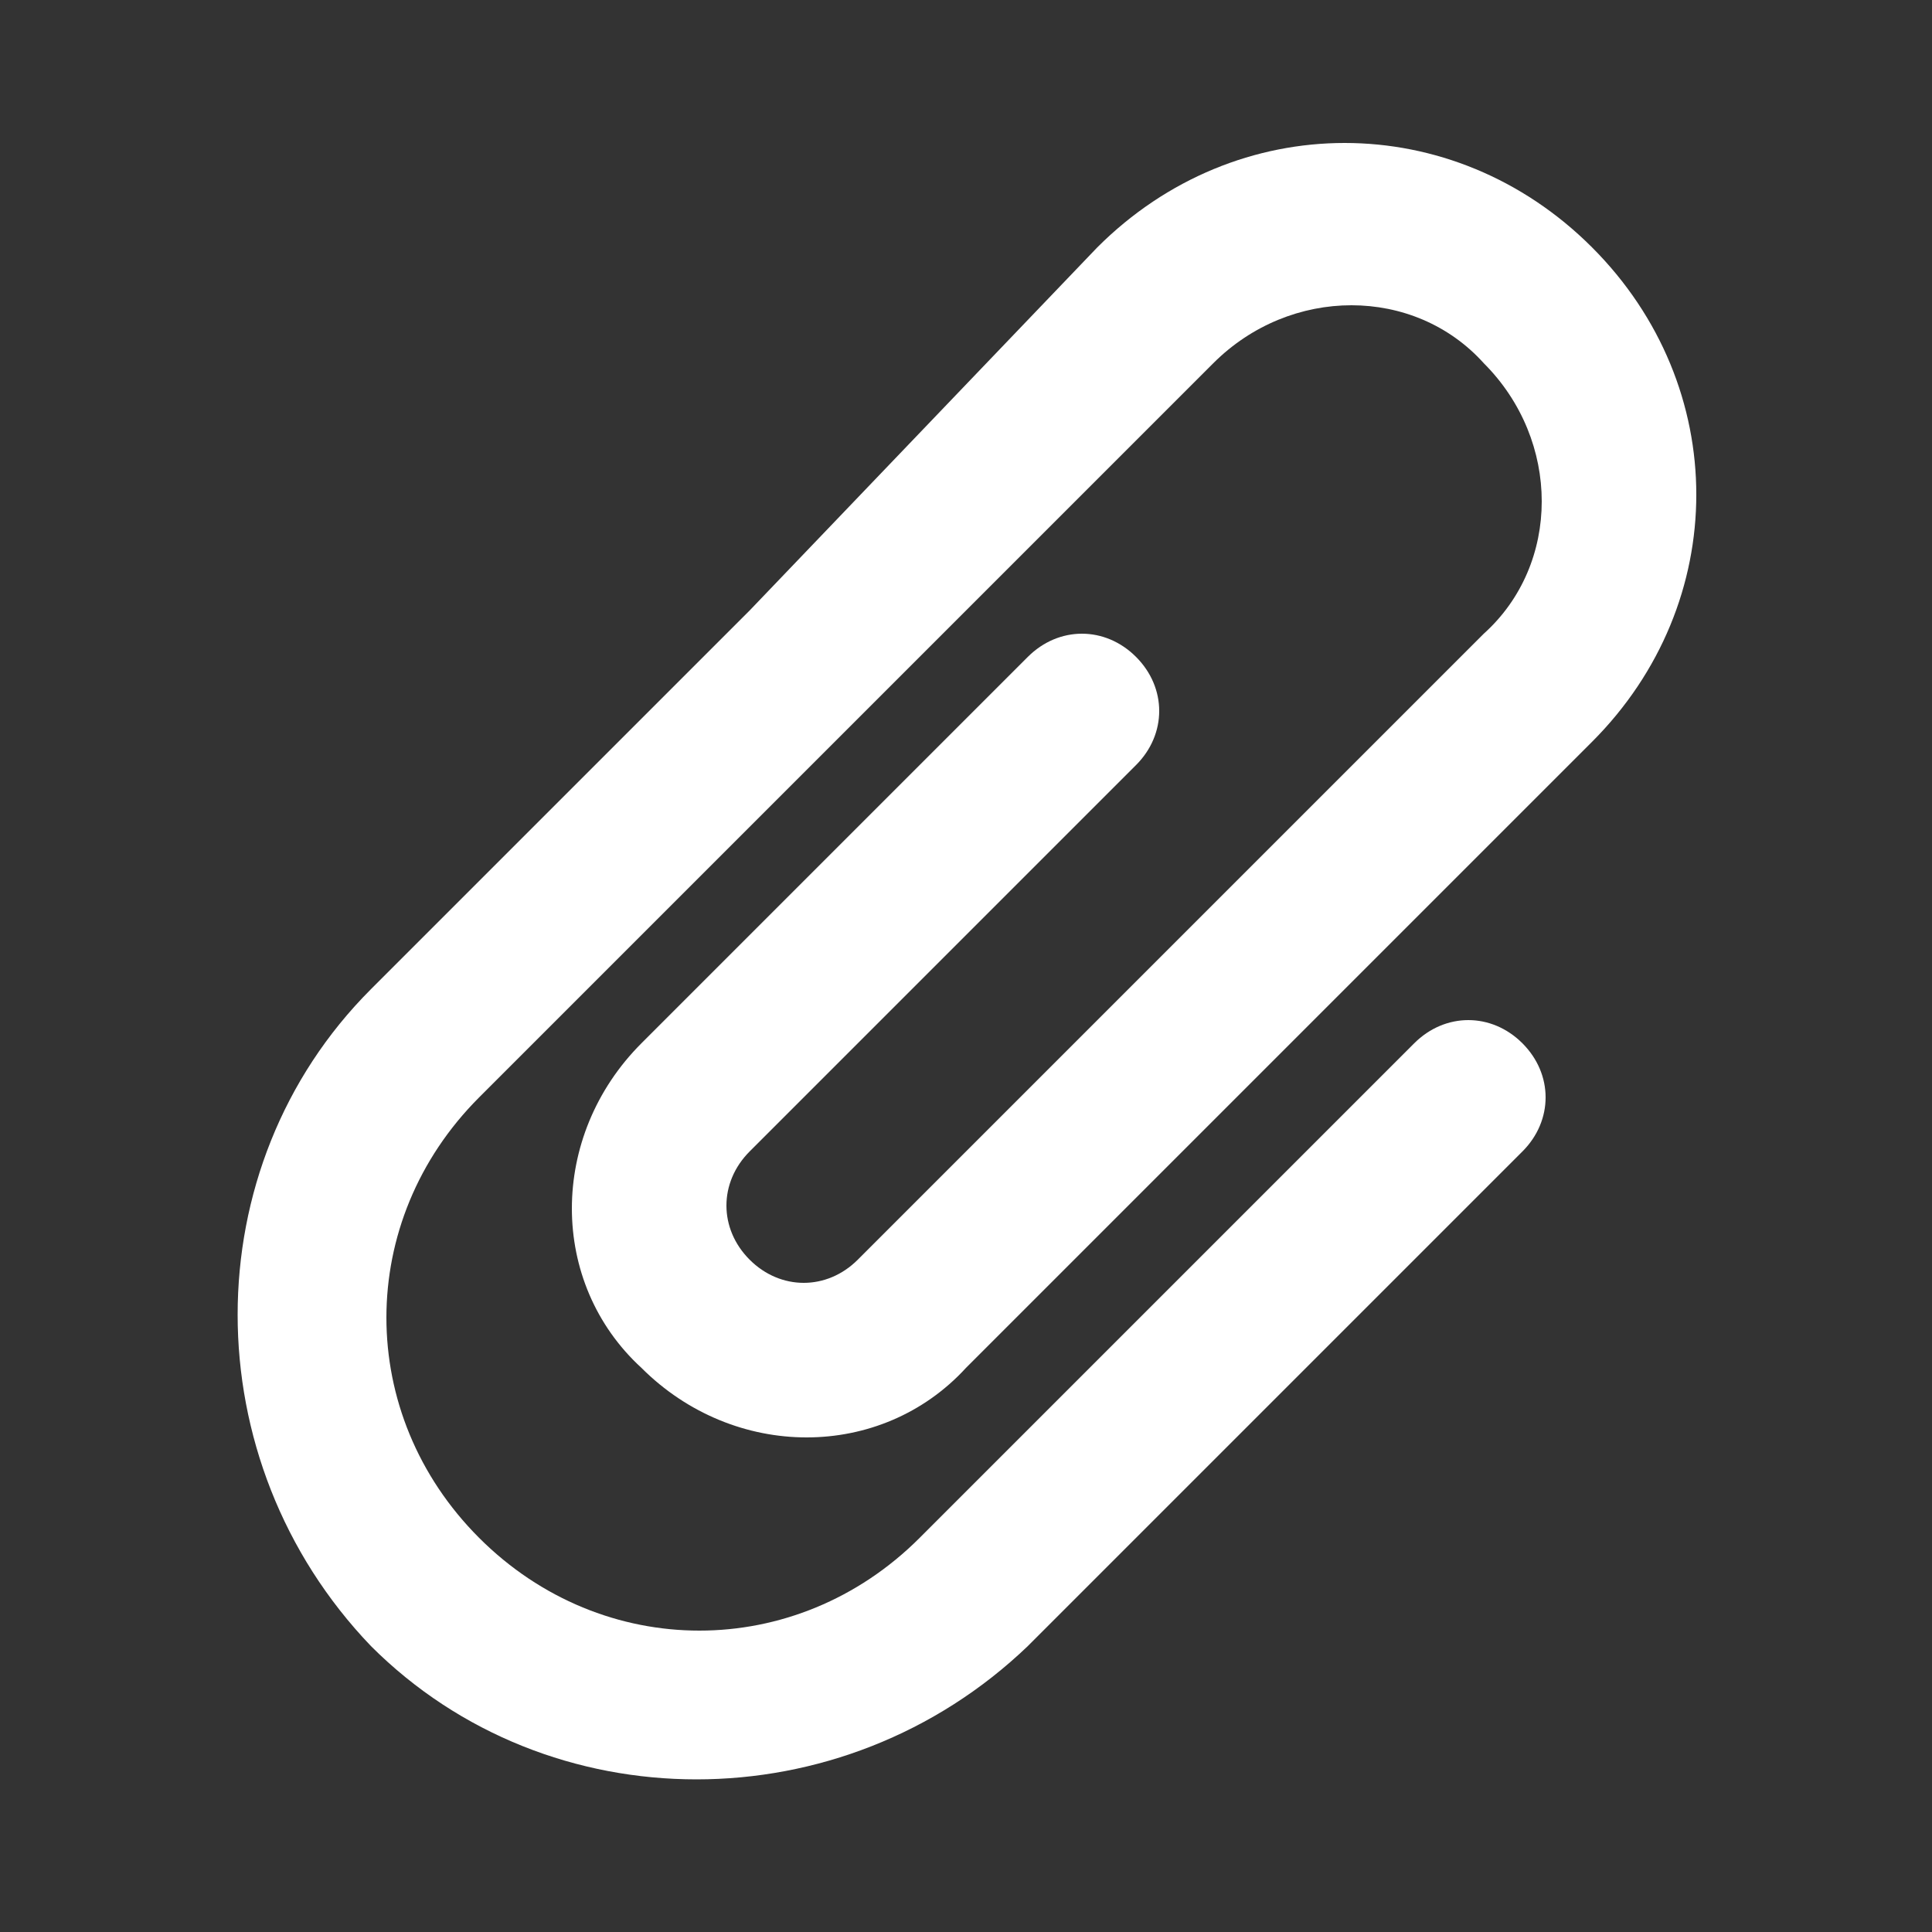
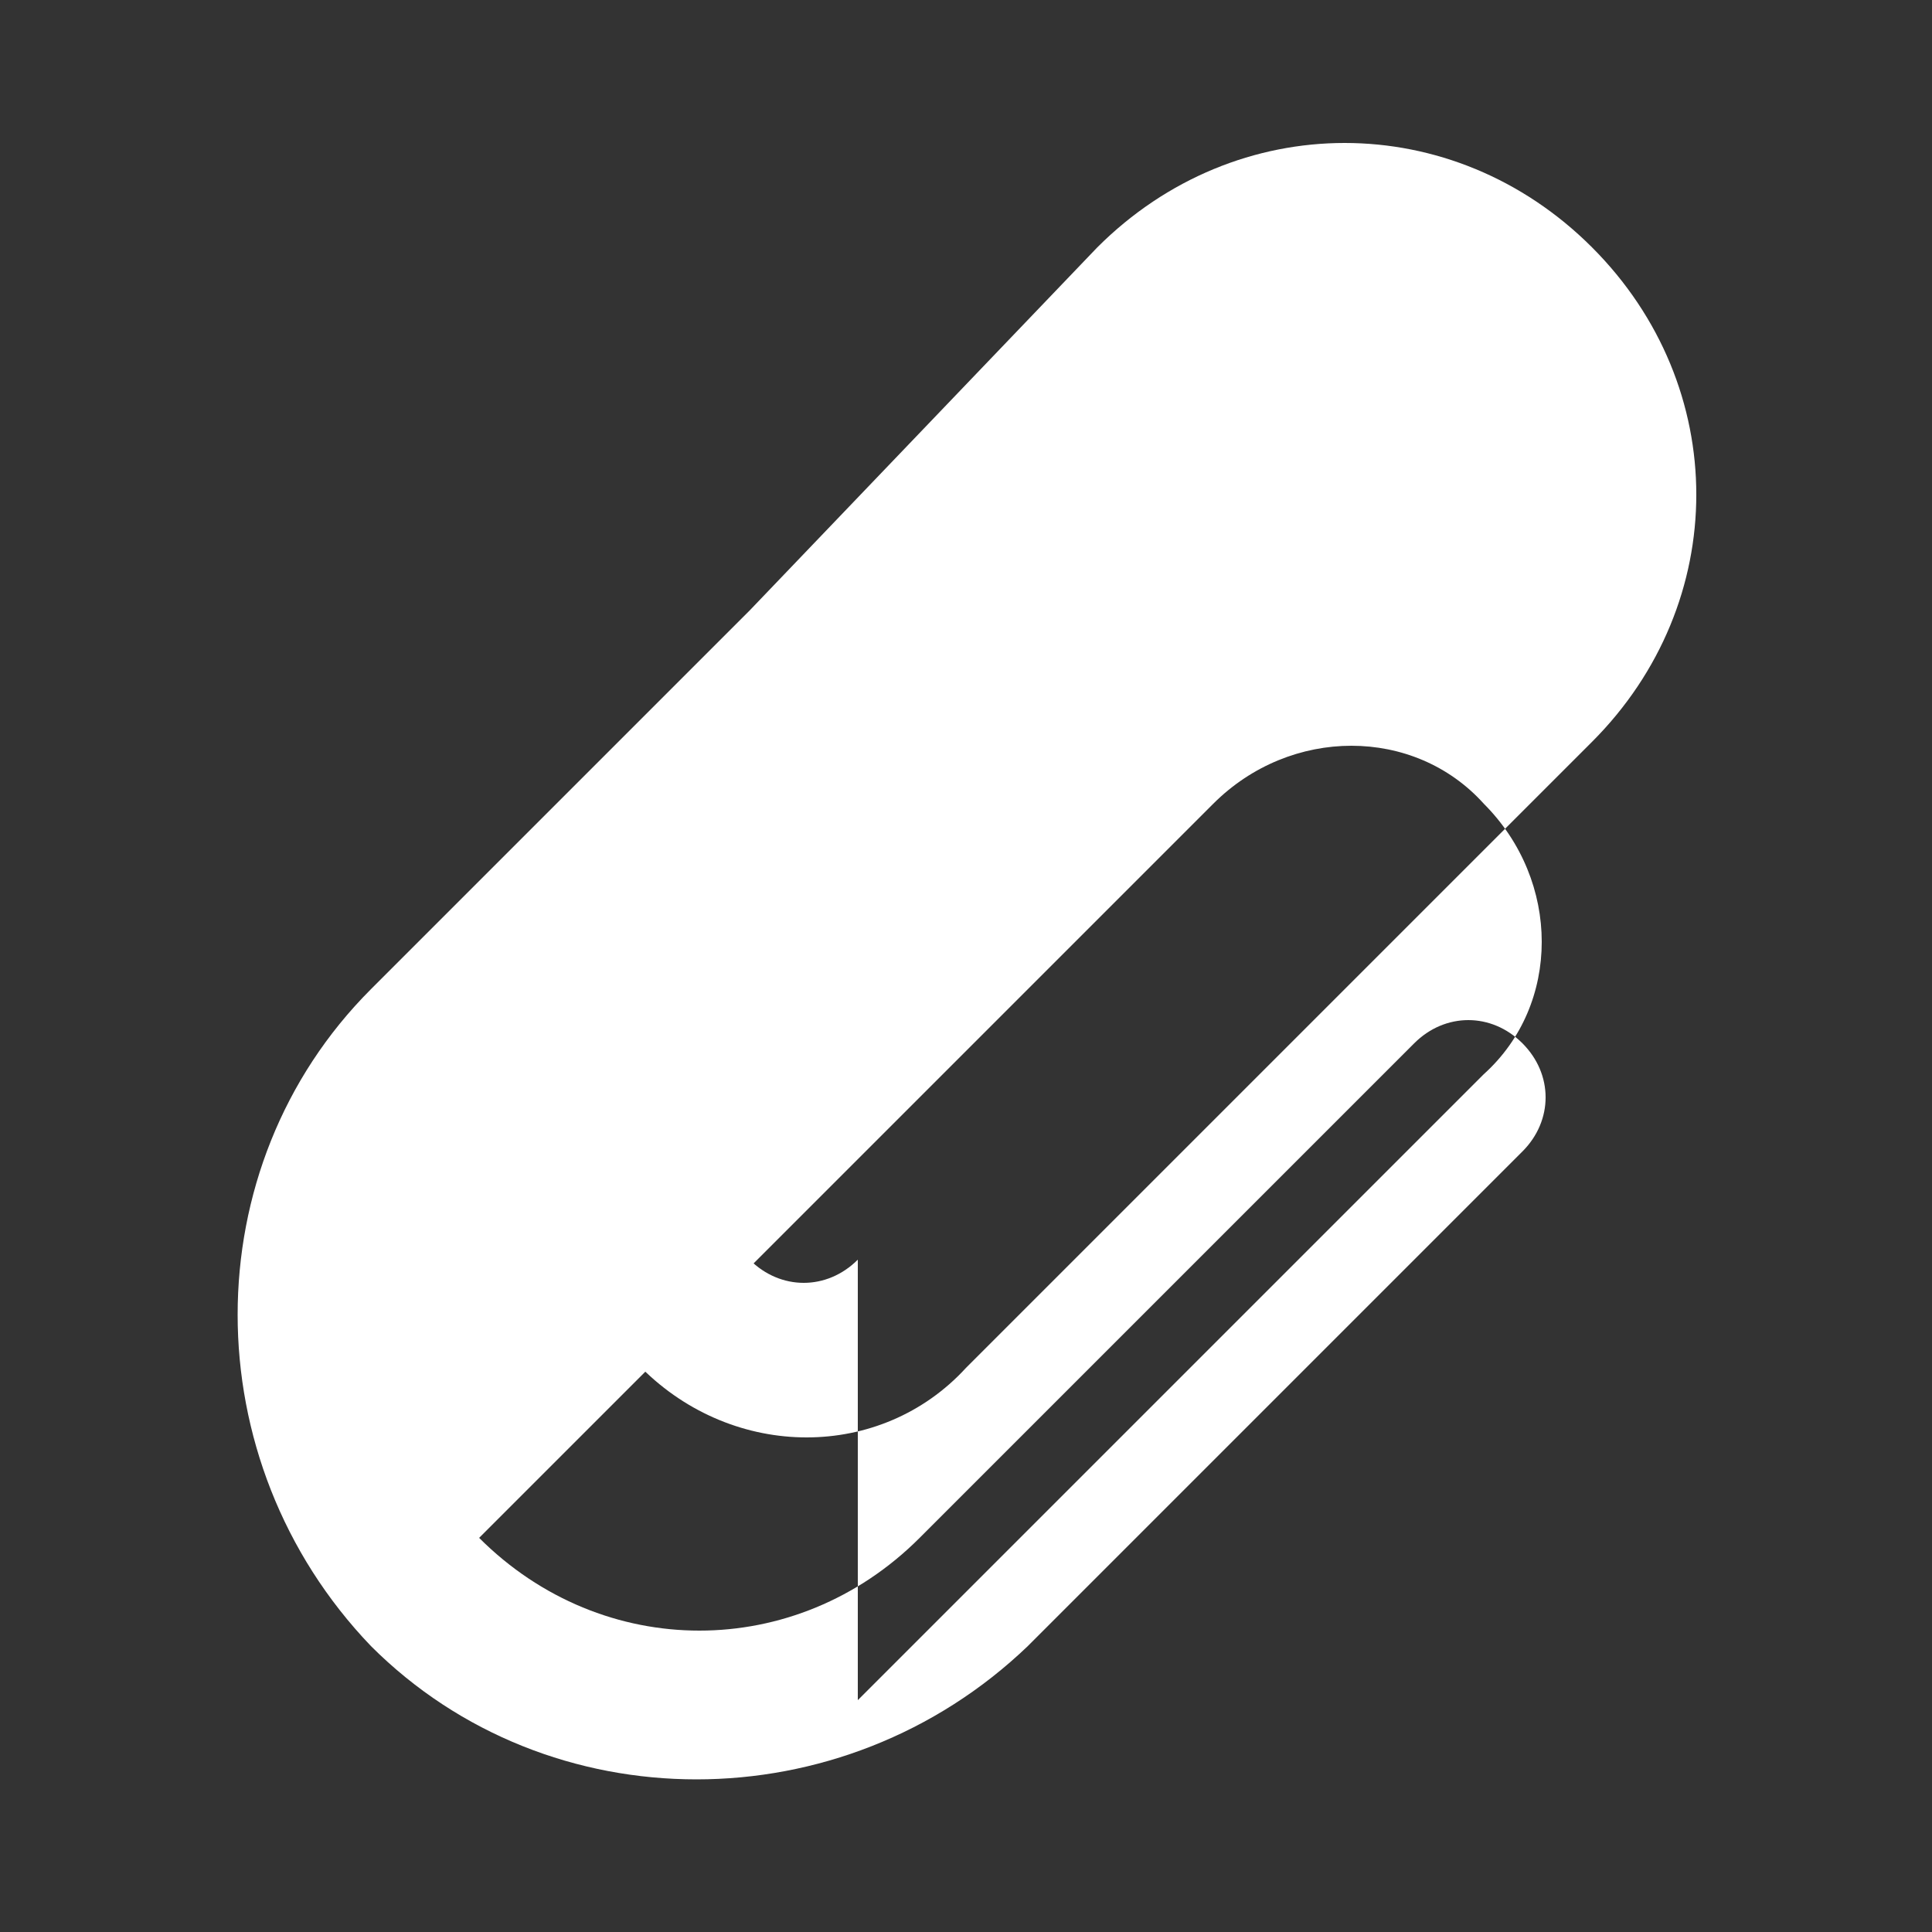
<svg xmlns="http://www.w3.org/2000/svg" version="1.1" viewBox="0 0 25 25">
  <rect x="0" y="0" width="25" height="25" fill="#333333" stroke="none" />
  <defs>
    <style>
      .cls-1 {
        fill: #fff;
      }
    </style>
  </defs>
  <g>
    <g id="Layer_1">
-       <path id="SVGID" class="cls-1" d="M11.1,16.3c-.4.4-1,.4-1.4,0s-.4-1,0-1.4l5-5c.4-.4.4-1,0-1.4s-1-.4-1.4,0l-5,5c-1.2,1.2-1.2,3.1,0,4.2,1.2,1.2,3.1,1.2,4.2,0l3.5-3.5,4.6-4.6c1.8-1.8,1.8-4.6,0-6.4-1.8-1.8-4.6-1.8-6.4,0l-4.5,4.7-4.9,4.9c-2.3,2.3-2.3,6.1,0,8.5,2.3,2.3,6.1,2.3,8.5,0l6.4-6.4c.4-.4.4-1,0-1.4s-1-.4-1.4,0l-6.4,6.4c-1.6,1.6-4.1,1.6-5.7,0s-1.6-4.1,0-5.7l4.9-4.9,4.6-4.6c1-1,2.6-1,3.5,0,1,1,1,2.6,0,3.5l-4.6,4.6-3.5,3.5Z" />
+       <path id="SVGID" class="cls-1" d="M11.1,16.3c-.4.4-1,.4-1.4,0s-.4-1,0-1.4l5-5c.4-.4.4-1,0-1.4s-1-.4-1.4,0l-5,5c-1.2,1.2-1.2,3.1,0,4.2,1.2,1.2,3.1,1.2,4.2,0l3.5-3.5,4.6-4.6c1.8-1.8,1.8-4.6,0-6.4-1.8-1.8-4.6-1.8-6.4,0l-4.5,4.7-4.9,4.9c-2.3,2.3-2.3,6.1,0,8.5,2.3,2.3,6.1,2.3,8.5,0l6.4-6.4c.4-.4.4-1,0-1.4s-1-.4-1.4,0l-6.4,6.4c-1.6,1.6-4.1,1.6-5.7,0l4.9-4.9,4.6-4.6c1-1,2.6-1,3.5,0,1,1,1,2.6,0,3.5l-4.6,4.6-3.5,3.5Z" />
    </g>
  </g>
</svg>